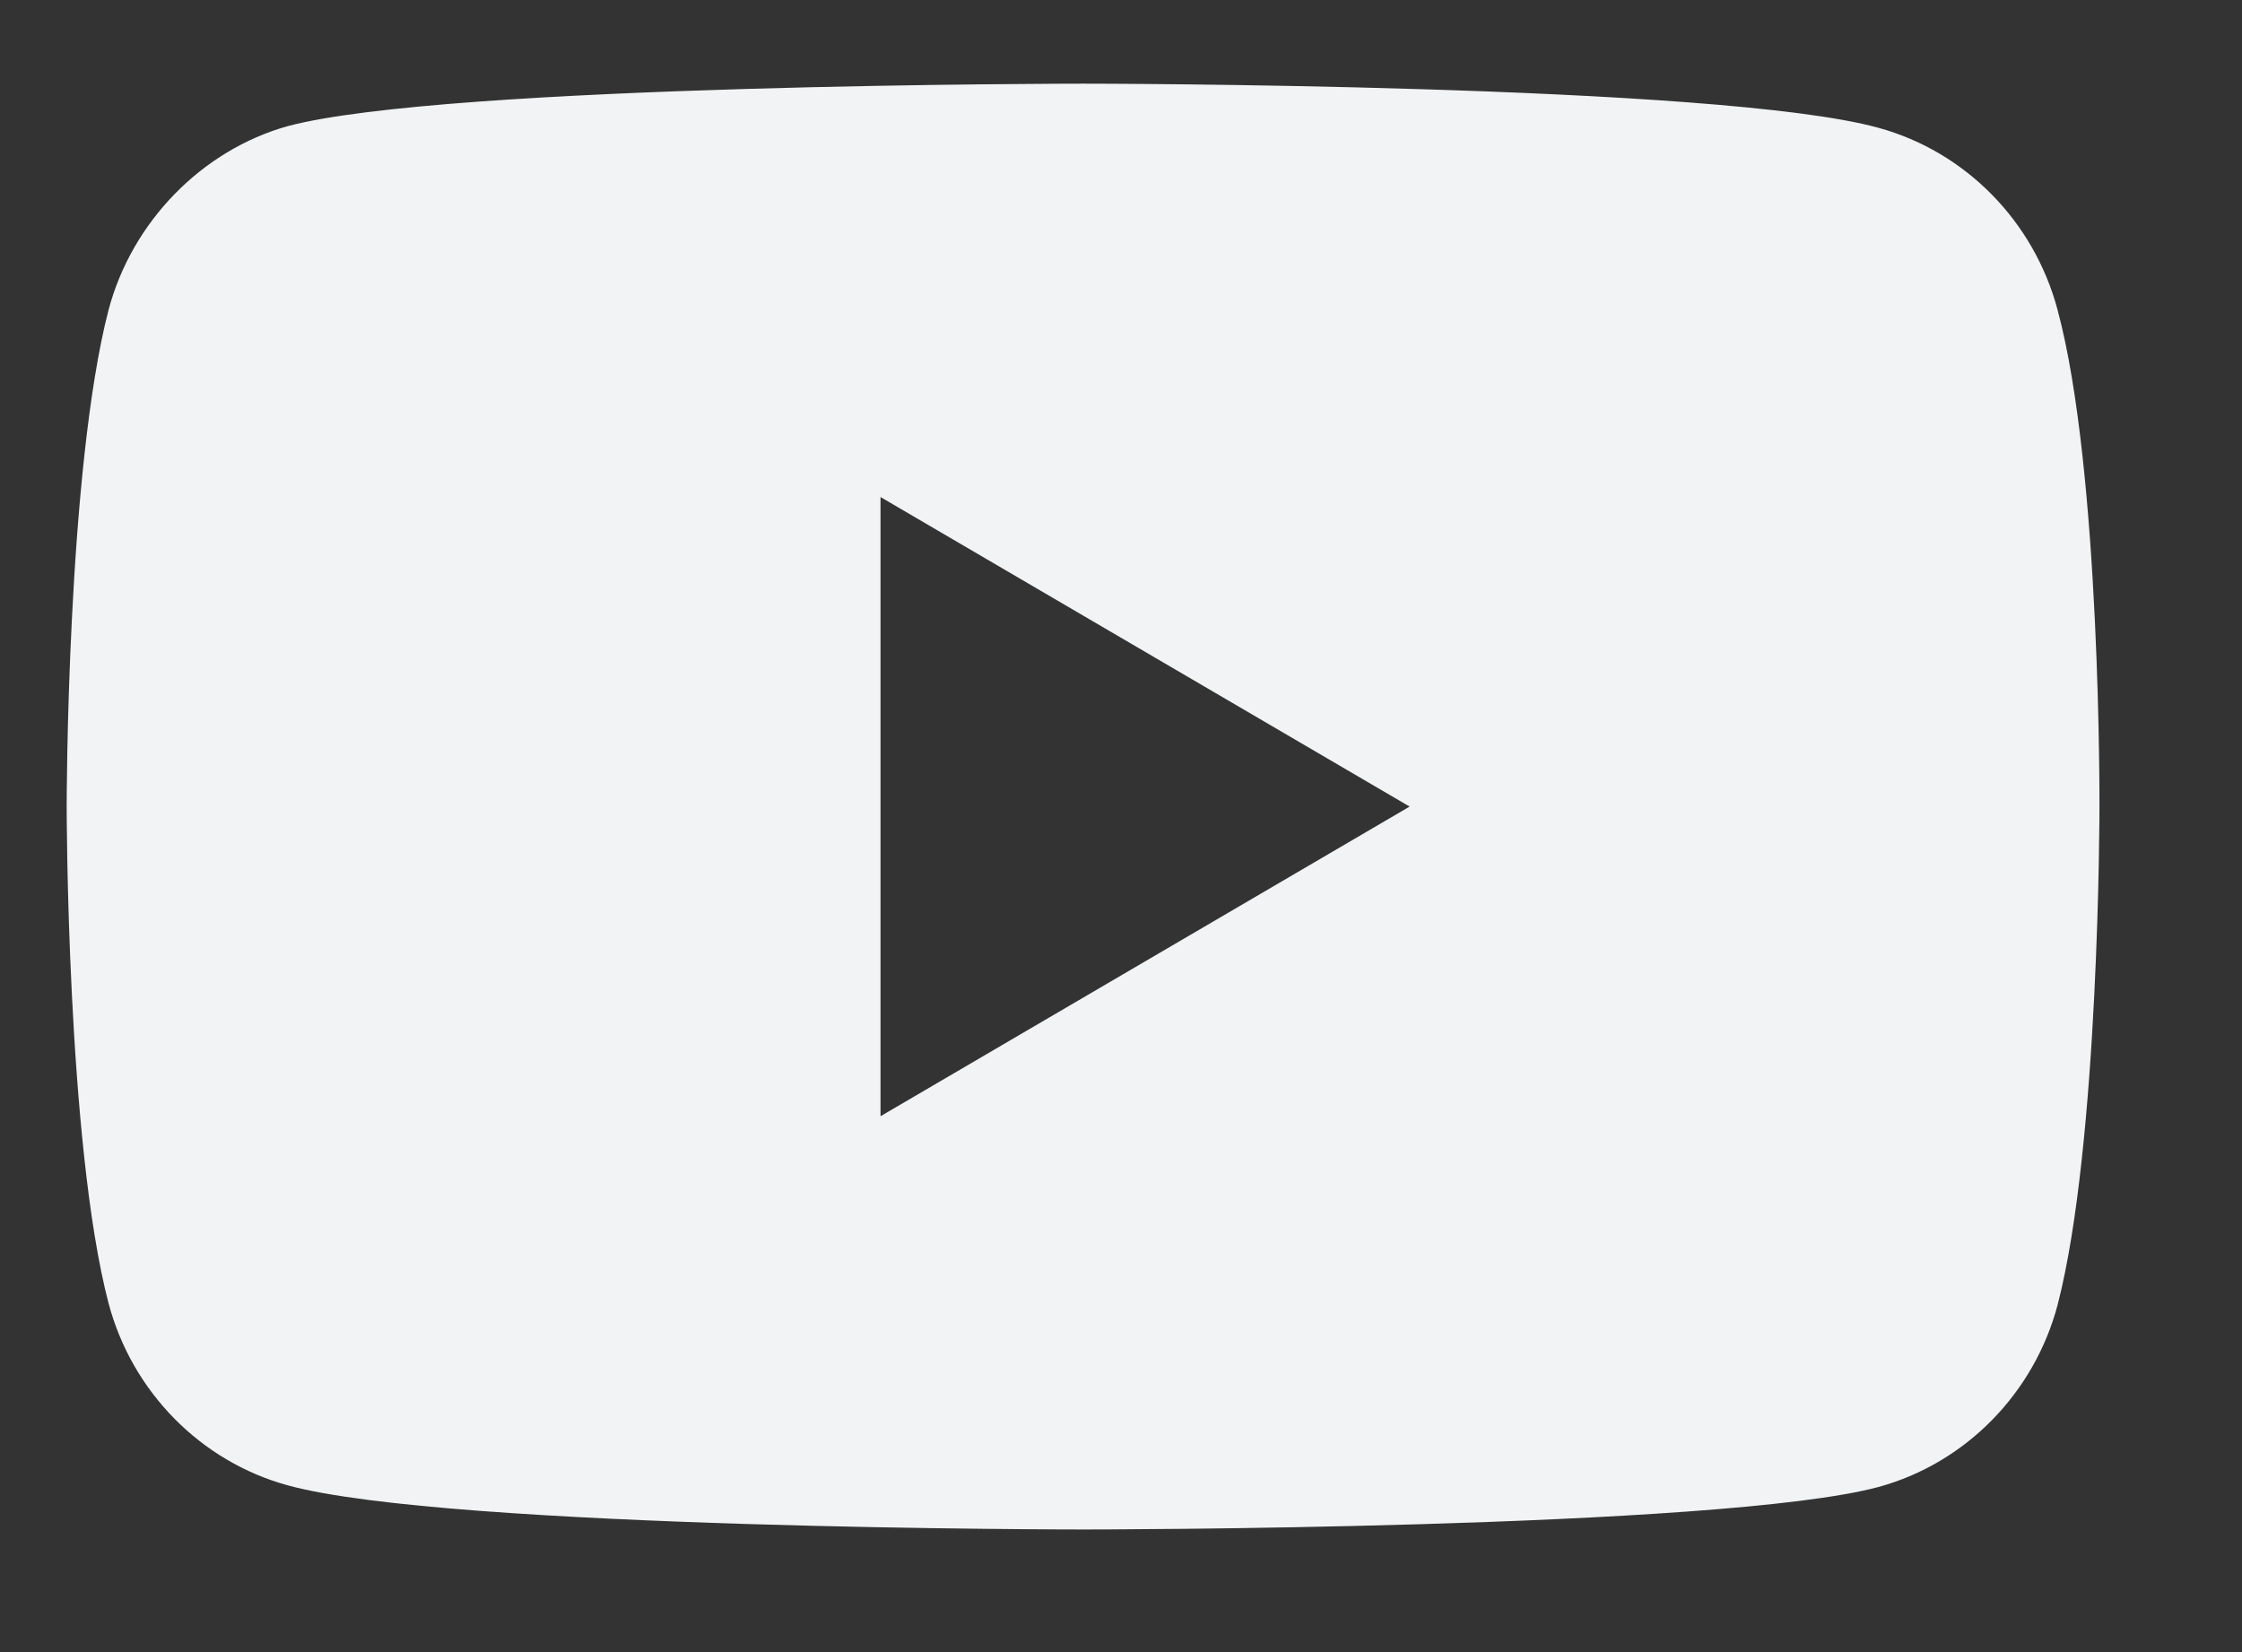
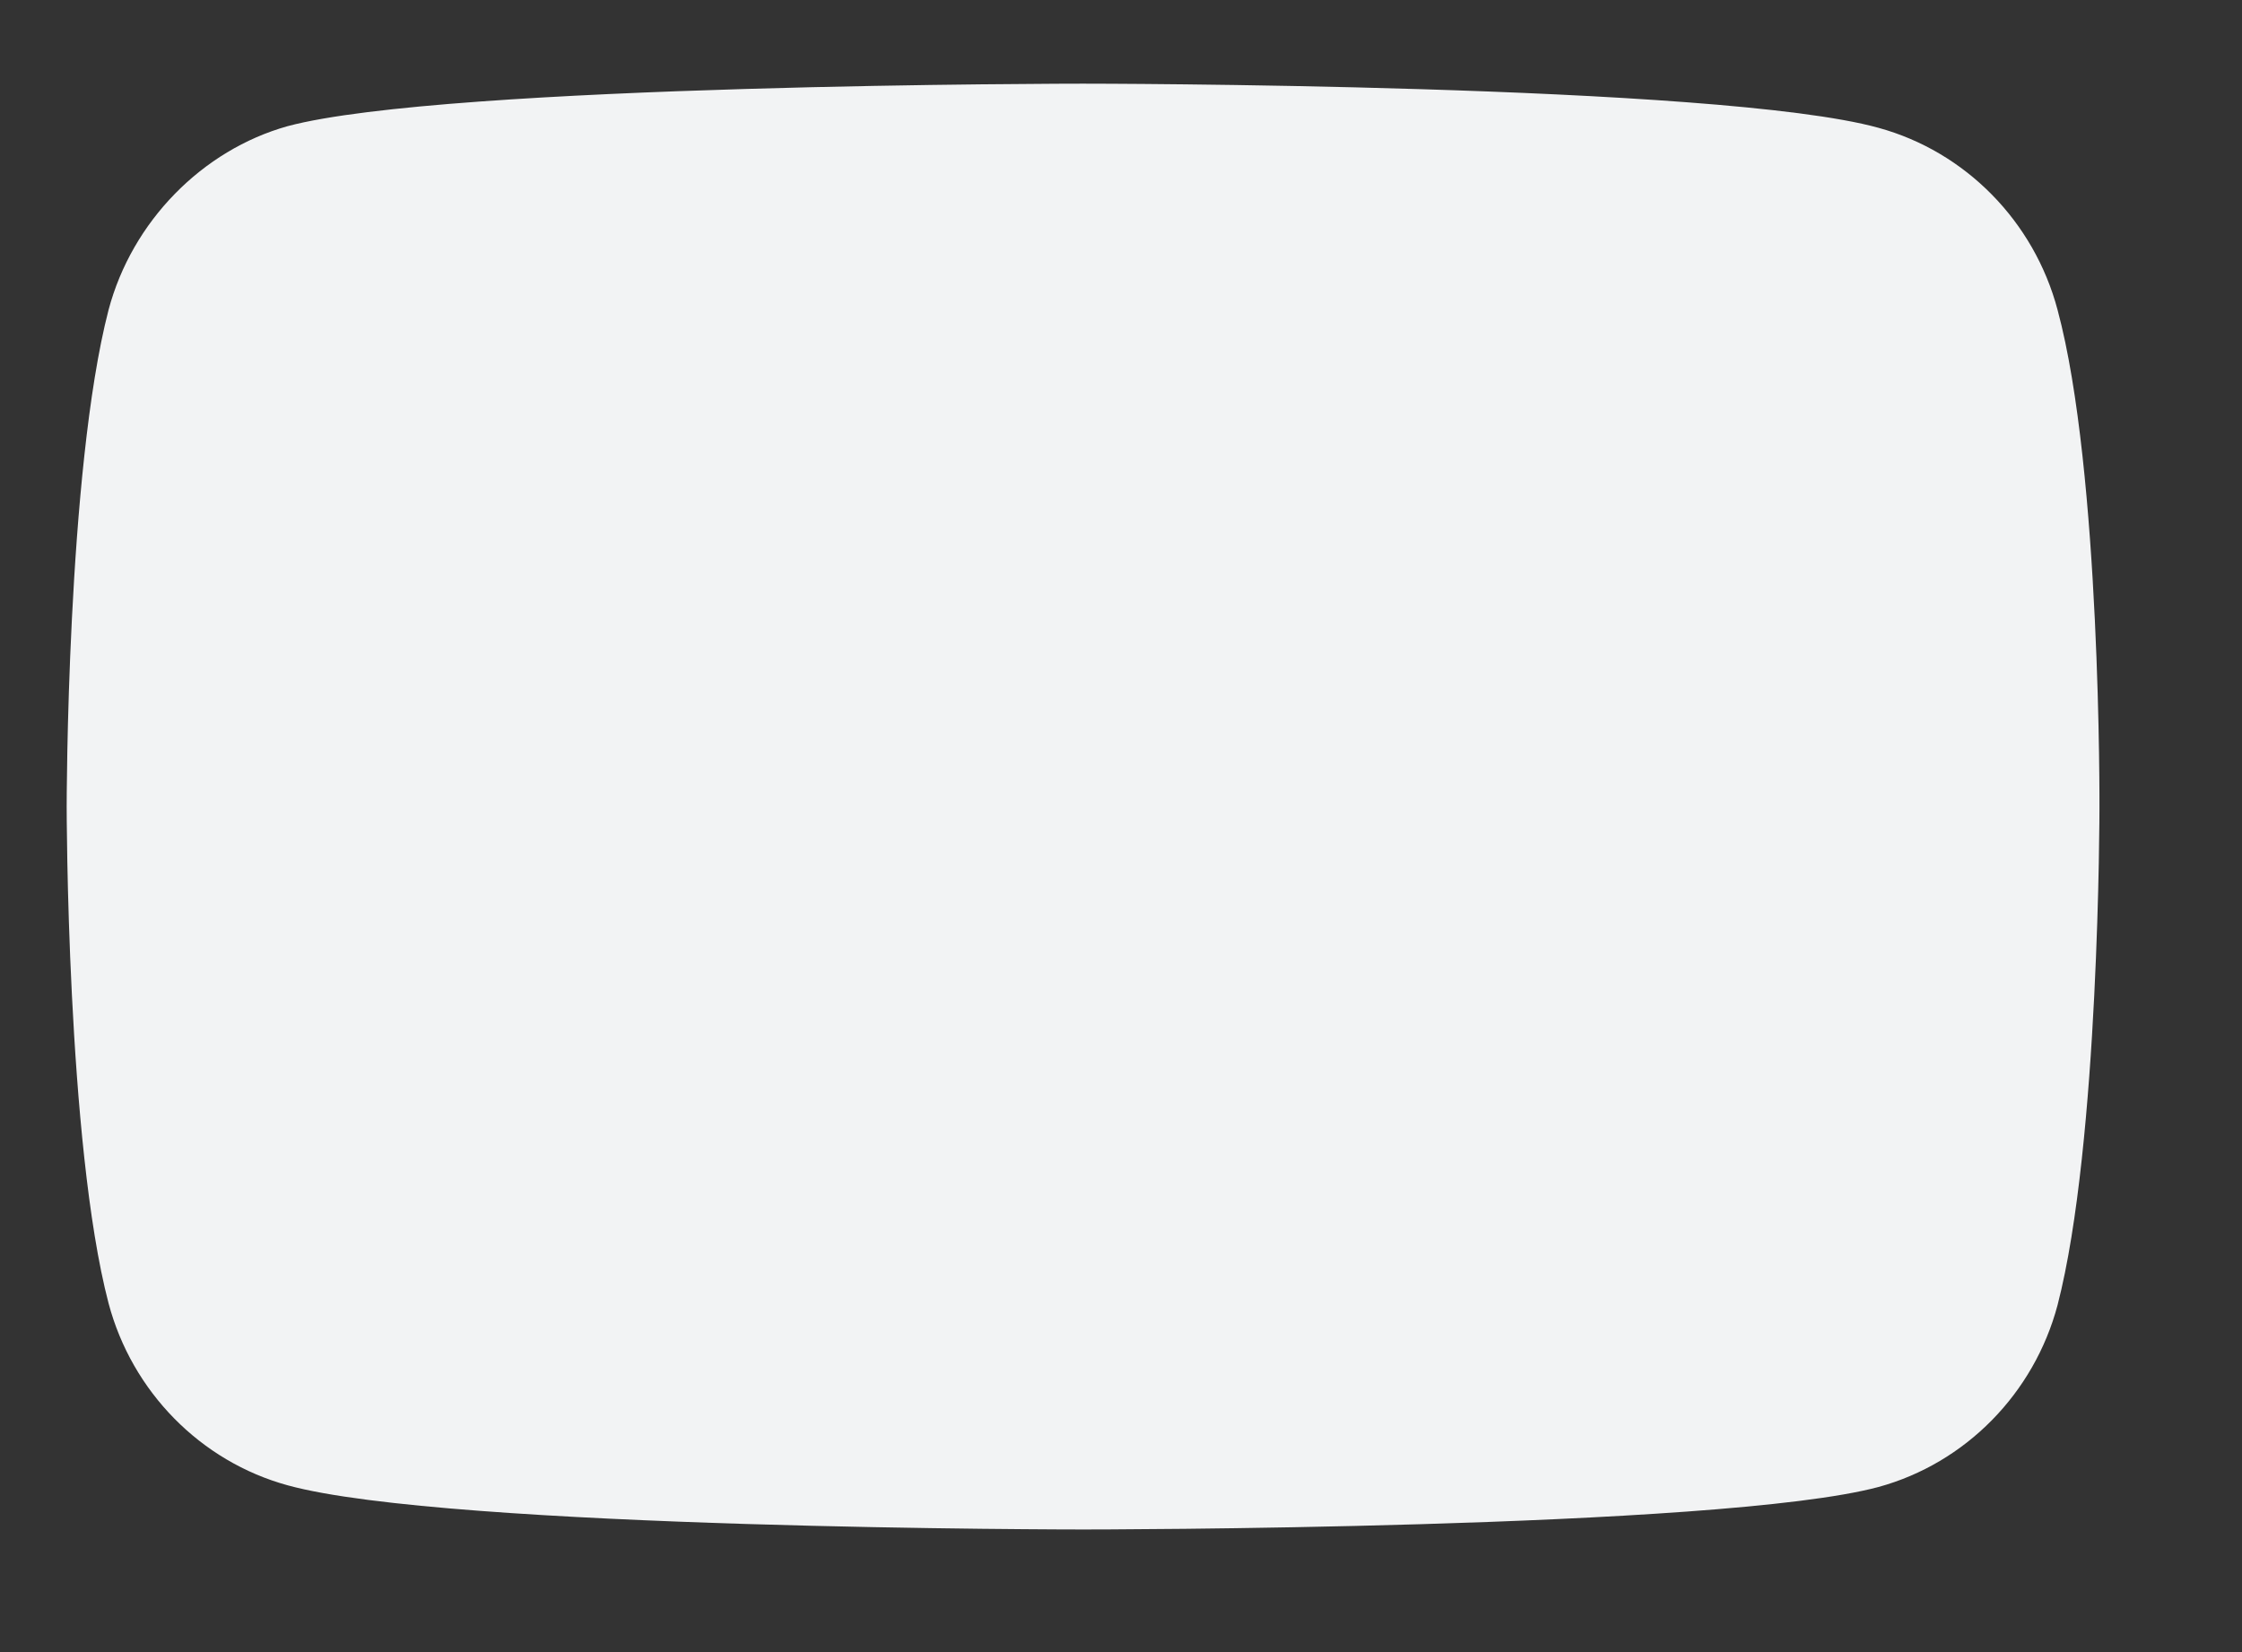
<svg xmlns="http://www.w3.org/2000/svg" width="19" height="14" viewBox="0 0 19 14" fill="none">
  <rect x="0" y="0" width="19" height="14" fill="#333333" stroke="none" />
-   <path d="M17.437 2.626C17.238 1.876 16.657 1.285 15.919 1.083C14.571 0.709 9.178 0.709 9.178 0.709C9.178 0.709 3.786 0.709 2.438 1.069C1.715 1.271 1.119 1.876 0.92 2.626C0.565 3.995 0.565 6.835 0.565 6.835C0.565 6.835 0.565 9.689 0.92 11.044C1.119 11.794 1.701 12.385 2.439 12.587C3.801 12.961 9.179 12.961 9.179 12.961C9.179 12.961 14.571 12.961 15.919 12.601C16.657 12.399 17.238 11.808 17.437 11.059C17.792 9.689 17.792 6.849 17.792 6.849C17.792 6.849 17.806 3.995 17.437 2.626ZM7.462 9.459V4.212L11.946 6.835L7.462 9.459Z" fill="#F2F3F4" />
+   <path d="M17.437 2.626C17.238 1.876 16.657 1.285 15.919 1.083C14.571 0.709 9.178 0.709 9.178 0.709C9.178 0.709 3.786 0.709 2.438 1.069C1.715 1.271 1.119 1.876 0.92 2.626C0.565 3.995 0.565 6.835 0.565 6.835C0.565 6.835 0.565 9.689 0.92 11.044C1.119 11.794 1.701 12.385 2.439 12.587C3.801 12.961 9.179 12.961 9.179 12.961C9.179 12.961 14.571 12.961 15.919 12.601C16.657 12.399 17.238 11.808 17.437 11.059C17.792 9.689 17.792 6.849 17.792 6.849C17.792 6.849 17.806 3.995 17.437 2.626ZM7.462 9.459L11.946 6.835L7.462 9.459Z" fill="#F2F3F4" />
</svg>